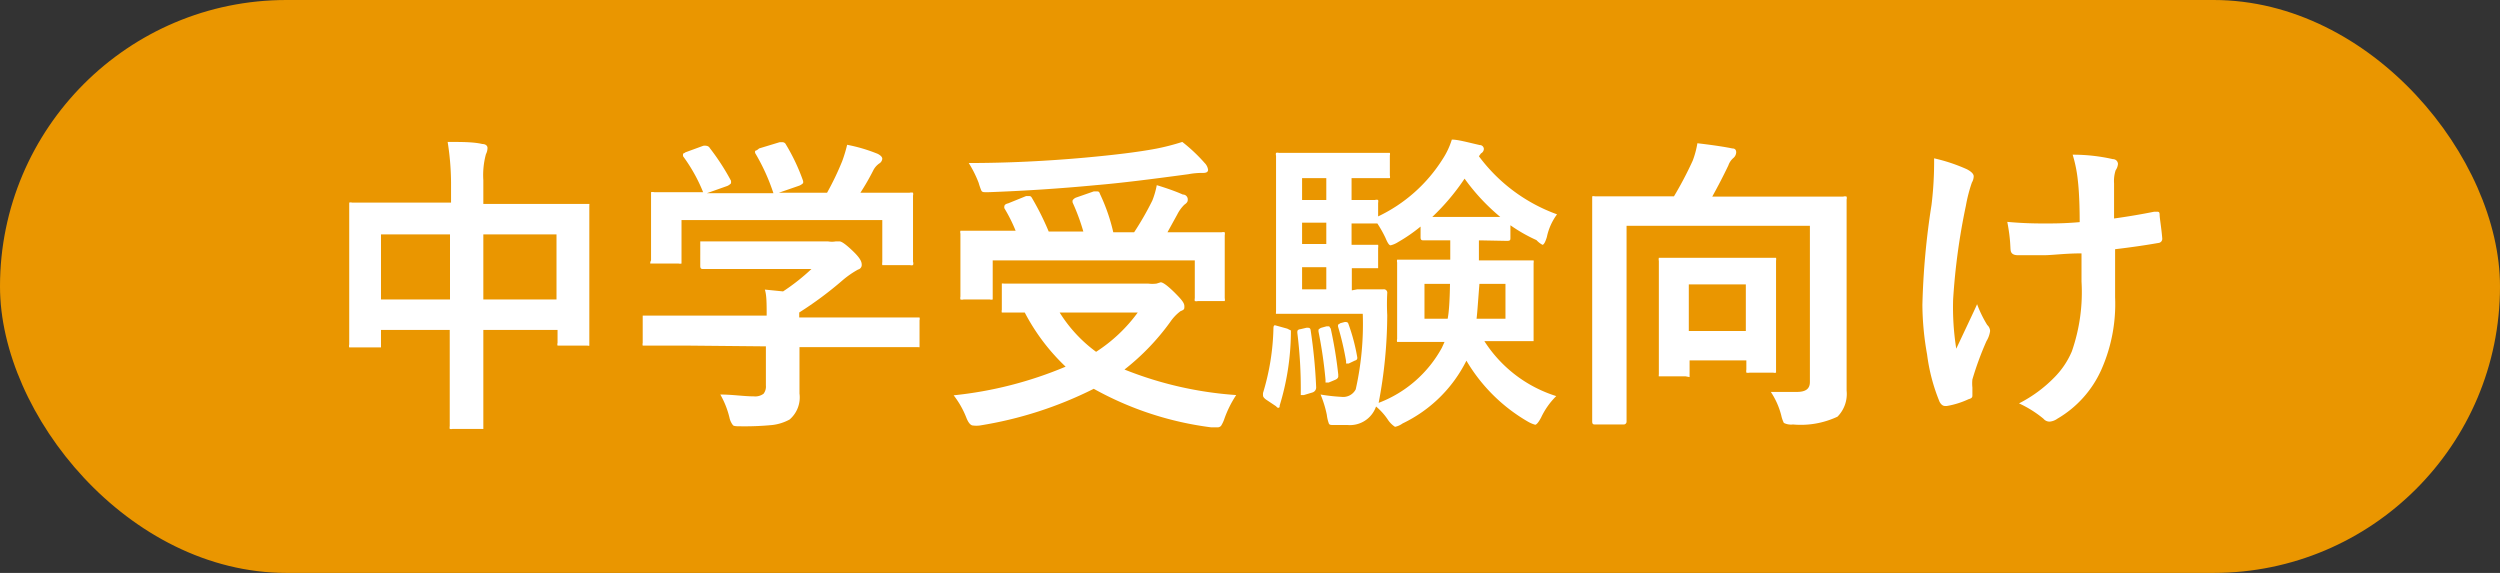
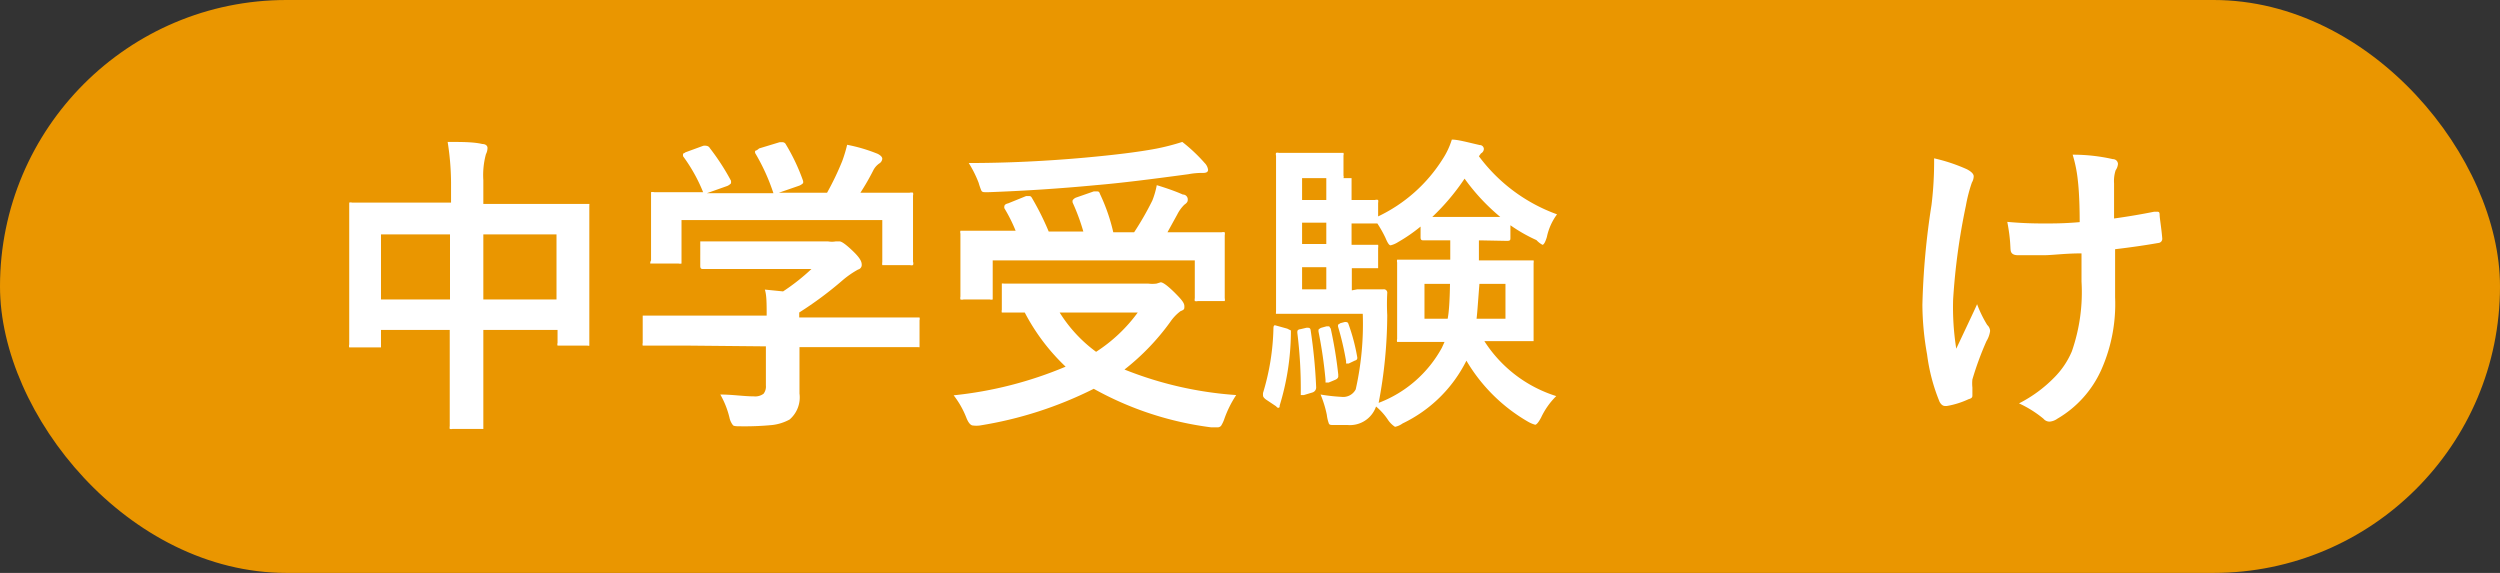
<svg xmlns="http://www.w3.org/2000/svg" width="96" height="22" viewBox="0 0 96 22">
  <rect x="0" y="0" width="96" height="22" fill="#333333" stroke="none" />
  <defs>
    <style>.cls-1{fill:#ea9600;}.cls-2{fill:#fff;}</style>
  </defs>
  <title>chugaku</title>
  <g id="レイヤー_2" data-name="レイヤー 2">
    <g id="contents">
      <rect class="cls-1" width="96" height="22" rx="11" />
      <path class="cls-2" d="M17.19,5.45c.53,0,1,0,1.33.08.13,0,.2.07.2.15a.53.53,0,0,1-.06.24,3.07,3.07,0,0,0-.1,1v.91h2.33l1.63,0c.06,0,.1,0,.11,0s0,0,0,.11l0,1.49v1.39l0,2.34c0,.06,0,.09,0,.11s-.05,0-.11,0h-1c-.06,0-.1,0-.11,0a.16.16,0,0,1,0-.1v-.5H18.56v1.47l0,2.22c0,.06,0,.1,0,.11s0,0-.1,0H17.38a.23.23,0,0,1-.11,0,.28.28,0,0,1,0-.11l0-2.19v-1.5H14.63v.55q0,.11,0,.12s0,0-.11,0h-1c-.06,0-.1,0-.11,0a.2.2,0,0,1,0-.11l0-2.35V9.58l0-1.68q0-.11,0-.12a.2.2,0,0,1,.11,0l1.63,0h2.17V7A10.27,10.27,0,0,0,17.19,5.45ZM14.63,9v2.5h2.65V9Zm6.74,0H18.56v2.5h2.81Z" />
      <path class="cls-2" d="M26.29,13.27l-1.5,0c-.06,0-.1,0-.11,0a.19.19,0,0,1,0-.1v-.93q0-.11,0-.12h.1l1.5,0h3.16c0-.45,0-.79-.07-1l.7.07a8,8,0,0,0,1.09-.86H28.58l-1.56,0c-.08,0-.13,0-.13-.12V9.38c0-.06,0-.1,0-.11l.1,0,1.56,0h3.25a.85.85,0,0,0,.29,0l.15,0c.08,0,.25.12.52.38s.33.4.33.51a.18.18,0,0,1-.14.19,3.59,3.59,0,0,0-.58.4,14,14,0,0,1-1.68,1.25v.19h3l1.5,0c.06,0,.1,0,.12,0a.2.2,0,0,1,0,.11v.93c0,.05,0,.09,0,.1s0,0-.11,0l-1.5,0h-3v.78l0,1a1.12,1.12,0,0,1-.38,1,1.83,1.83,0,0,1-.66.21,10.91,10.91,0,0,1-1.18.05c-.19,0-.31,0-.34-.05a.71.71,0,0,1-.13-.29,3.37,3.37,0,0,0-.35-.88c.47,0,.9.07,1.28.07a.54.54,0,0,0,.38-.1.45.45,0,0,0,.09-.32v-1.5Zm0-7.41L27,5.6a.3.3,0,0,1,.13,0,.17.17,0,0,1,.13.09,8.88,8.88,0,0,1,.81,1.25.43.43,0,0,1,0,.1s-.05.06-.14.1l-.79.28H29.7A7.77,7.77,0,0,0,29,5.88a.16.16,0,0,1,0-.09s.05,0,.15-.09l.79-.24.11,0s.09,0,.13.09a7.52,7.52,0,0,1,.66,1.4.31.31,0,0,1,0,.08s-.05.06-.15.1l-.78.27h1.85a10.84,10.84,0,0,0,.58-1.21,5.35,5.35,0,0,0,.19-.63,6.22,6.22,0,0,1,1.18.35c.11.06.17.12.17.19a.24.24,0,0,1-.12.18.71.71,0,0,0-.23.27,9.16,9.16,0,0,1-.49.85h.31l1.58,0a.27.27,0,0,1,.13,0,.23.23,0,0,1,0,.11l0,.65v.55l0,1.34a.19.19,0,0,1,0,.13.22.22,0,0,1-.12,0H34q-.1,0-.12,0a.35.35,0,0,1,0-.12V8.45H26.17V10c0,.07,0,.11,0,.12a.23.23,0,0,1-.11,0H25.1c-.07,0-.12,0-.13,0A.2.2,0,0,1,25,10l0-1.35V8.23l0-.74c0-.06,0-.1,0-.11a.22.22,0,0,1,.12,0l1.58,0H27A6.26,6.26,0,0,0,26.23,6a.31.31,0,0,1,0-.09S26.23,5.89,26.32,5.86Z" />
      <path class="cls-2" d="M47.47,15.17a4.2,4.2,0,0,0-.45.9,1.25,1.25,0,0,1-.13.28.18.18,0,0,1-.15.06l-.23,0A12.5,12.5,0,0,1,42,14.93a15,15,0,0,1-4.38,1.41,1,1,0,0,1-.25,0c-.1,0-.19-.11-.27-.32a3.41,3.41,0,0,0-.48-.84,15,15,0,0,0,4.3-1.1A7.89,7.89,0,0,1,39.35,12l-.77,0c-.06,0-.1,0-.11,0a.19.19,0,0,1,0-.1V11c0-.07,0-.1,0-.11s.06,0,.11,0l1.63,0h3.88a1.27,1.27,0,0,0,.32,0l.16-.05c.09,0,.28.14.56.42s.35.39.35.5,0,.13-.15.19a1.71,1.71,0,0,0-.39.41,9,9,0,0,1-1.76,1.83A14.1,14.1,0,0,0,47.47,15.17ZM39.62,7.59a10.5,10.5,0,0,1,.65,1.3H41.6a8,8,0,0,0-.41-1.11.19.19,0,0,1,0-.09s.05-.08.15-.11L42,7.35l.12,0c.05,0,.09,0,.12.1a7.09,7.09,0,0,1,.51,1.47h.8a11.33,11.33,0,0,0,.7-1.22,3.15,3.15,0,0,0,.17-.59c.36.11.71.23,1,.36.13,0,.19.11.19.18s0,.12-.13.21a1.42,1.42,0,0,0-.27.37l-.38.69h.51l1.57,0a.22.22,0,0,1,.12,0,.27.27,0,0,1,0,.11l0,.6v.7l0,1.12a.23.23,0,0,1,0,.11l-.12,0H46a.22.22,0,0,1-.12,0,.27.27,0,0,1,0-.11V10H38.12v1.39c0,.06,0,.1,0,.11a.2.2,0,0,1-.11,0H37a.22.22,0,0,1-.12,0,.27.27,0,0,1,0-.11l0-1.13v-.6l0-.69a.2.2,0,0,1,0-.11l.12,0,1.57,0H39A5.94,5.94,0,0,0,38.57,8a.16.16,0,0,1,0-.09s0-.07.14-.1l.69-.28.13,0S39.58,7.52,39.62,7.59ZM45.4,5.45a6.29,6.29,0,0,1,.86.81.45.45,0,0,1,.13.26c0,.08-.06.12-.19.12a2.87,2.87,0,0,0-.57.05c-1.41.19-2.59.34-3.55.42-1.36.13-2.74.22-4.12.27h-.1c-.09,0-.15,0-.18-.07a2.65,2.65,0,0,1-.1-.29,4.39,4.39,0,0,0-.38-.76q2.17,0,4.5-.21c1.09-.1,2-.21,2.69-.34A8.73,8.73,0,0,0,45.4,5.45ZM43.69,12h-3a5.45,5.45,0,0,0,1.4,1.51A6,6,0,0,0,43.69,12Z" />
-       <path class="cls-2" d="M49.07,12.52l.36.1.14.07s0,.06,0,.12a9.77,9.77,0,0,1-.43,2.76c0,.06,0,.09-.07.09A.22.22,0,0,1,49,15.6l-.36-.24c-.09-.06-.14-.12-.14-.17a.84.84,0,0,1,0-.1,9.14,9.14,0,0,0,.4-2.48q0-.12.06-.12Zm7.77-3.29h-.05V10h.54l1.45,0c.06,0,.1,0,.11,0a.25.25,0,0,1,0,.1l0,.92v1.05l0,.91c0,.06,0,.1,0,.12l-.1,0-1.45,0H57a5.08,5.08,0,0,0,2.76,2.11,2.86,2.86,0,0,0-.58.82c-.1.19-.18.28-.23.28a1.2,1.2,0,0,1-.28-.12,6.54,6.54,0,0,1-2.36-2.34,5.29,5.29,0,0,1-2.45,2.41.75.75,0,0,1-.29.13s-.14-.08-.26-.25a2.38,2.38,0,0,0-.47-.53,1.06,1.06,0,0,1-1.1.71l-.54,0c-.1,0-.16,0-.18-.08a1.43,1.43,0,0,1-.07-.31,4.15,4.15,0,0,0-.24-.78,7.19,7.19,0,0,0,.81.09.54.54,0,0,0,.54-.29,11.44,11.44,0,0,0,.27-2.9h-2l-1.22,0c-.07,0-.1,0-.11,0s0-.06,0-.12l0-1.47v-3l0-1.48a.2.2,0,0,1,0-.11.23.23,0,0,1,.11,0l1.22,0h1.78l1.14,0q.1,0,.12,0a.19.19,0,0,1,0,.1v.77a.16.16,0,0,1,0,.1s-.06,0-.12,0l-1.14,0H51.9v.84l.9,0a.17.17,0,0,1,.12,0,.25.25,0,0,1,0,.11v.52a5.94,5.94,0,0,0,2.49-2.22,2.93,2.93,0,0,0,.34-.73c.23,0,.59.1,1.07.21.11,0,.16.09.16.15a.2.2,0,0,1-.11.17L56.79,6a6.47,6.47,0,0,0,3,2.23,2.22,2.22,0,0,0-.39.87c-.06.2-.12.3-.17.3A.87.87,0,0,1,59,9.22,6.07,6.07,0,0,1,58,8.65v.48c0,.08,0,.12-.13.12Zm-6.69,3.36a.26.26,0,0,1,.11,0s.06,0,.07.1a20.15,20.15,0,0,1,.21,2.17.2.2,0,0,1-.14.21l-.33.1-.12,0s0,0,0-.1a17.38,17.38,0,0,0-.13-2.27.31.31,0,0,1,0-.08s0-.07.12-.08ZM50,7.68h.93V6.84H50Zm0,1.69h.93V8.55H50Zm0,1.74h.93v-.85H50Zm.94,1.42.1,0s0,0,.06.09a16.3,16.3,0,0,1,.29,1.77.35.35,0,0,0,0,.06c0,.06-.05.11-.13.14l-.24.1-.12,0s0,0,0-.11a17.5,17.5,0,0,0-.27-1.85l0-.07s.05-.06.13-.08Zm.68-.16a.18.18,0,0,1,.09,0s.05,0,.07.07a7.29,7.29,0,0,1,.34,1.29.06.06,0,0,1,0,0c0,.05,0,.09-.1.12l-.23.11-.1,0s0,0,0-.09a11,11,0,0,0-.31-1.33l0-.07.09-.06Zm.5-1.26,1,0a.13.13,0,0,1,.15.15,8.13,8.13,0,0,0,0,.84,18.15,18.15,0,0,1-.33,3.37,4.64,4.64,0,0,0,2.43-2.12l.1-.22H55.2l-1.43,0q-.1,0-.12,0a.2.2,0,0,1,0-.11l0-.91V11l0-.92a.23.23,0,0,1,0-.11h.12l1.43,0h.49V9.23l-1,0c-.09,0-.14,0-.14-.12V8.7a6.23,6.23,0,0,1-.87.6.92.92,0,0,1-.28.12c-.06,0-.12-.1-.2-.29a4.6,4.6,0,0,0-.31-.55h-.36l-.63,0v.82l.9,0,.12,0a.35.35,0,0,1,0,.12v.66c0,.06,0,.1,0,.12h-.38l-.63,0v.85Zm3.58-.21h-1v1.34h.89C55.64,12,55.67,11.54,55.68,10.9ZM55,8.33h2.61a7.87,7.87,0,0,1-1.37-1.47A8.65,8.65,0,0,1,55,8.33Zm1.7,3.91h1.11V10.9h-1C56.76,11.53,56.73,12,56.7,12.24Z" />
-       <path class="cls-2" d="M68,15.05c.49,0,.83,0,1,0,.34,0,.5-.12.5-.38v-6H62.46v5.75l0,1.76a.11.11,0,0,1-.12.12H61.27c-.08,0-.13,0-.13-.12l0-1.92V9.59l0-1.93q0-.11,0-.12a.2.2,0,0,1,.11,0l1.63,0h1.4A14,14,0,0,0,65,6.17a3.46,3.46,0,0,0,.18-.67c.58.07,1,.13,1.34.2q.15,0,.15.15a.3.3,0,0,1-.1.21.66.66,0,0,0-.2.29c-.21.44-.42.84-.62,1.2h3.41l1.62,0a.19.19,0,0,1,.13,0,.2.2,0,0,1,0,.11l0,2V12.9l0,2.1a1.24,1.24,0,0,1-.35,1,3.32,3.32,0,0,1-1.71.3.61.61,0,0,1-.35-.06,1.21,1.21,0,0,1-.1-.29A2.94,2.94,0,0,0,68,15.05Zm-3.28-.6h-.91c-.06,0-.1,0-.11,0s0-.05,0-.11l0-2v-1l0-1.32a.25.25,0,0,1,0-.12h.11l1.28,0h1.71l1.28,0c.07,0,.1,0,.12,0a.28.28,0,0,1,0,.11l0,1.11v1.14l0,1.93c0,.07,0,.11,0,.12a.2.2,0,0,1-.11,0h-.9a.31.31,0,0,1-.13,0,.35.35,0,0,1,0-.12v-.35H64.88v.52q0,.11,0,.12Zm.13-3.53v1.79h2.19V10.92Z" />
+       <path class="cls-2" d="M49.07,12.52l.36.1.14.07s0,.06,0,.12a9.77,9.77,0,0,1-.43,2.76c0,.06,0,.09-.07.09A.22.22,0,0,1,49,15.6l-.36-.24c-.09-.06-.14-.12-.14-.17a.84.84,0,0,1,0-.1,9.14,9.14,0,0,0,.4-2.48q0-.12.06-.12Zm7.77-3.29h-.05V10h.54l1.45,0c.06,0,.1,0,.11,0a.25.25,0,0,1,0,.1l0,.92v1.05l0,.91c0,.06,0,.1,0,.12l-.1,0-1.45,0H57a5.08,5.08,0,0,0,2.76,2.11,2.86,2.86,0,0,0-.58.82c-.1.19-.18.28-.23.28a1.2,1.2,0,0,1-.28-.12,6.54,6.54,0,0,1-2.36-2.34,5.29,5.29,0,0,1-2.45,2.41.75.75,0,0,1-.29.13s-.14-.08-.26-.25a2.38,2.38,0,0,0-.47-.53,1.06,1.06,0,0,1-1.1.71l-.54,0c-.1,0-.16,0-.18-.08a1.43,1.43,0,0,1-.07-.31,4.15,4.15,0,0,0-.24-.78,7.19,7.19,0,0,0,.81.09.54.54,0,0,0,.54-.29,11.44,11.44,0,0,0,.27-2.9h-2l-1.22,0c-.07,0-.1,0-.11,0s0-.06,0-.12l0-1.47v-3l0-1.48a.2.2,0,0,1,0-.11.23.23,0,0,1,.11,0l1.22,0l1.14,0q.1,0,.12,0a.19.19,0,0,1,0,.1v.77a.16.16,0,0,1,0,.1s-.06,0-.12,0l-1.14,0H51.9v.84l.9,0a.17.17,0,0,1,.12,0,.25.25,0,0,1,0,.11v.52a5.94,5.94,0,0,0,2.49-2.22,2.93,2.93,0,0,0,.34-.73c.23,0,.59.1,1.07.21.11,0,.16.09.16.15a.2.2,0,0,1-.11.17L56.79,6a6.47,6.47,0,0,0,3,2.23,2.22,2.22,0,0,0-.39.87c-.06.2-.12.3-.17.3A.87.87,0,0,1,59,9.22,6.07,6.07,0,0,1,58,8.65v.48c0,.08,0,.12-.13.12Zm-6.69,3.36a.26.26,0,0,1,.11,0s.06,0,.07.1a20.15,20.15,0,0,1,.21,2.17.2.2,0,0,1-.14.21l-.33.1-.12,0s0,0,0-.1a17.38,17.38,0,0,0-.13-2.27.31.31,0,0,1,0-.08s0-.07.12-.08ZM50,7.68h.93V6.84H50Zm0,1.69h.93V8.55H50Zm0,1.74h.93v-.85H50Zm.94,1.42.1,0s0,0,.06.09a16.3,16.3,0,0,1,.29,1.77.35.35,0,0,0,0,.06c0,.06-.05.11-.13.14l-.24.1-.12,0s0,0,0-.11a17.5,17.5,0,0,0-.27-1.85l0-.07s.05-.06.13-.08Zm.68-.16a.18.18,0,0,1,.09,0s.05,0,.07.07a7.29,7.29,0,0,1,.34,1.29.06.06,0,0,1,0,0c0,.05,0,.09-.1.12l-.23.11-.1,0s0,0,0-.09a11,11,0,0,0-.31-1.33l0-.07.09-.06Zm.5-1.26,1,0a.13.13,0,0,1,.15.15,8.13,8.13,0,0,0,0,.84,18.15,18.15,0,0,1-.33,3.37,4.64,4.64,0,0,0,2.43-2.12l.1-.22H55.2l-1.43,0q-.1,0-.12,0a.2.2,0,0,1,0-.11l0-.91V11l0-.92a.23.23,0,0,1,0-.11h.12l1.43,0h.49V9.23l-1,0c-.09,0-.14,0-.14-.12V8.7a6.23,6.23,0,0,1-.87.6.92.92,0,0,1-.28.12c-.06,0-.12-.1-.2-.29a4.6,4.6,0,0,0-.31-.55h-.36l-.63,0v.82l.9,0,.12,0a.35.35,0,0,1,0,.12v.66c0,.06,0,.1,0,.12h-.38l-.63,0v.85Zm3.58-.21h-1v1.34h.89C55.64,12,55.67,11.54,55.68,10.9ZM55,8.33h2.61a7.87,7.87,0,0,1-1.37-1.47A8.65,8.65,0,0,1,55,8.33Zm1.7,3.91h1.11V10.9h-1C56.76,11.53,56.73,12,56.7,12.24Z" />
      <path class="cls-2" d="M74.27,6.08a6.57,6.57,0,0,1,1.26.42c.17.09.26.18.26.27a.49.49,0,0,1-.07.24,5.9,5.9,0,0,0-.23.89A24.77,24.77,0,0,0,75,11.5a10.18,10.18,0,0,0,.12,1.89c.5-1.06.77-1.63.8-1.71a4.54,4.54,0,0,0,.39.8.33.33,0,0,1,.11.23,1,1,0,0,1-.14.39,12,12,0,0,0-.54,1.47,1.46,1.46,0,0,0,0,.31v.29c0,.07,0,.12-.15.16a3.25,3.25,0,0,1-.83.26h-.07c-.08,0-.15-.05-.21-.16A7.13,7.13,0,0,1,74,13.61a11.13,11.13,0,0,1-.18-1.9,29.06,29.06,0,0,1,.35-3.84A13.73,13.73,0,0,0,74.27,6.08Zm5.59,2.45c0-1-.06-1.51-.07-1.59a5.16,5.16,0,0,0-.2-1,6.94,6.94,0,0,1,1.54.17c.13,0,.2.1.2.19a.51.51,0,0,1-.09.24,1.34,1.34,0,0,0-.06.5V8.39c.58-.08,1.09-.17,1.54-.26l.1,0c.07,0,.11,0,.11.12s.07.52.1.9v0a.16.16,0,0,1-.15.18c-.51.09-1.07.17-1.66.24v1.85a6.21,6.21,0,0,1-.53,2.78A4.12,4.12,0,0,1,79,16.08a.59.59,0,0,1-.29.11.3.3,0,0,1-.24-.11,4.24,4.24,0,0,0-.94-.59,5.19,5.19,0,0,0,1.36-1,3.17,3.17,0,0,0,.67-1,6.91,6.91,0,0,0,.37-2.68V9.73c-.64,0-1.12.07-1.44.07h-1c-.17,0-.26-.06-.28-.18s0-.43-.13-1.1a14.6,14.6,0,0,0,1.49.06A13.1,13.1,0,0,0,79.86,8.53Z" />
    </g>
  </g>
</svg>